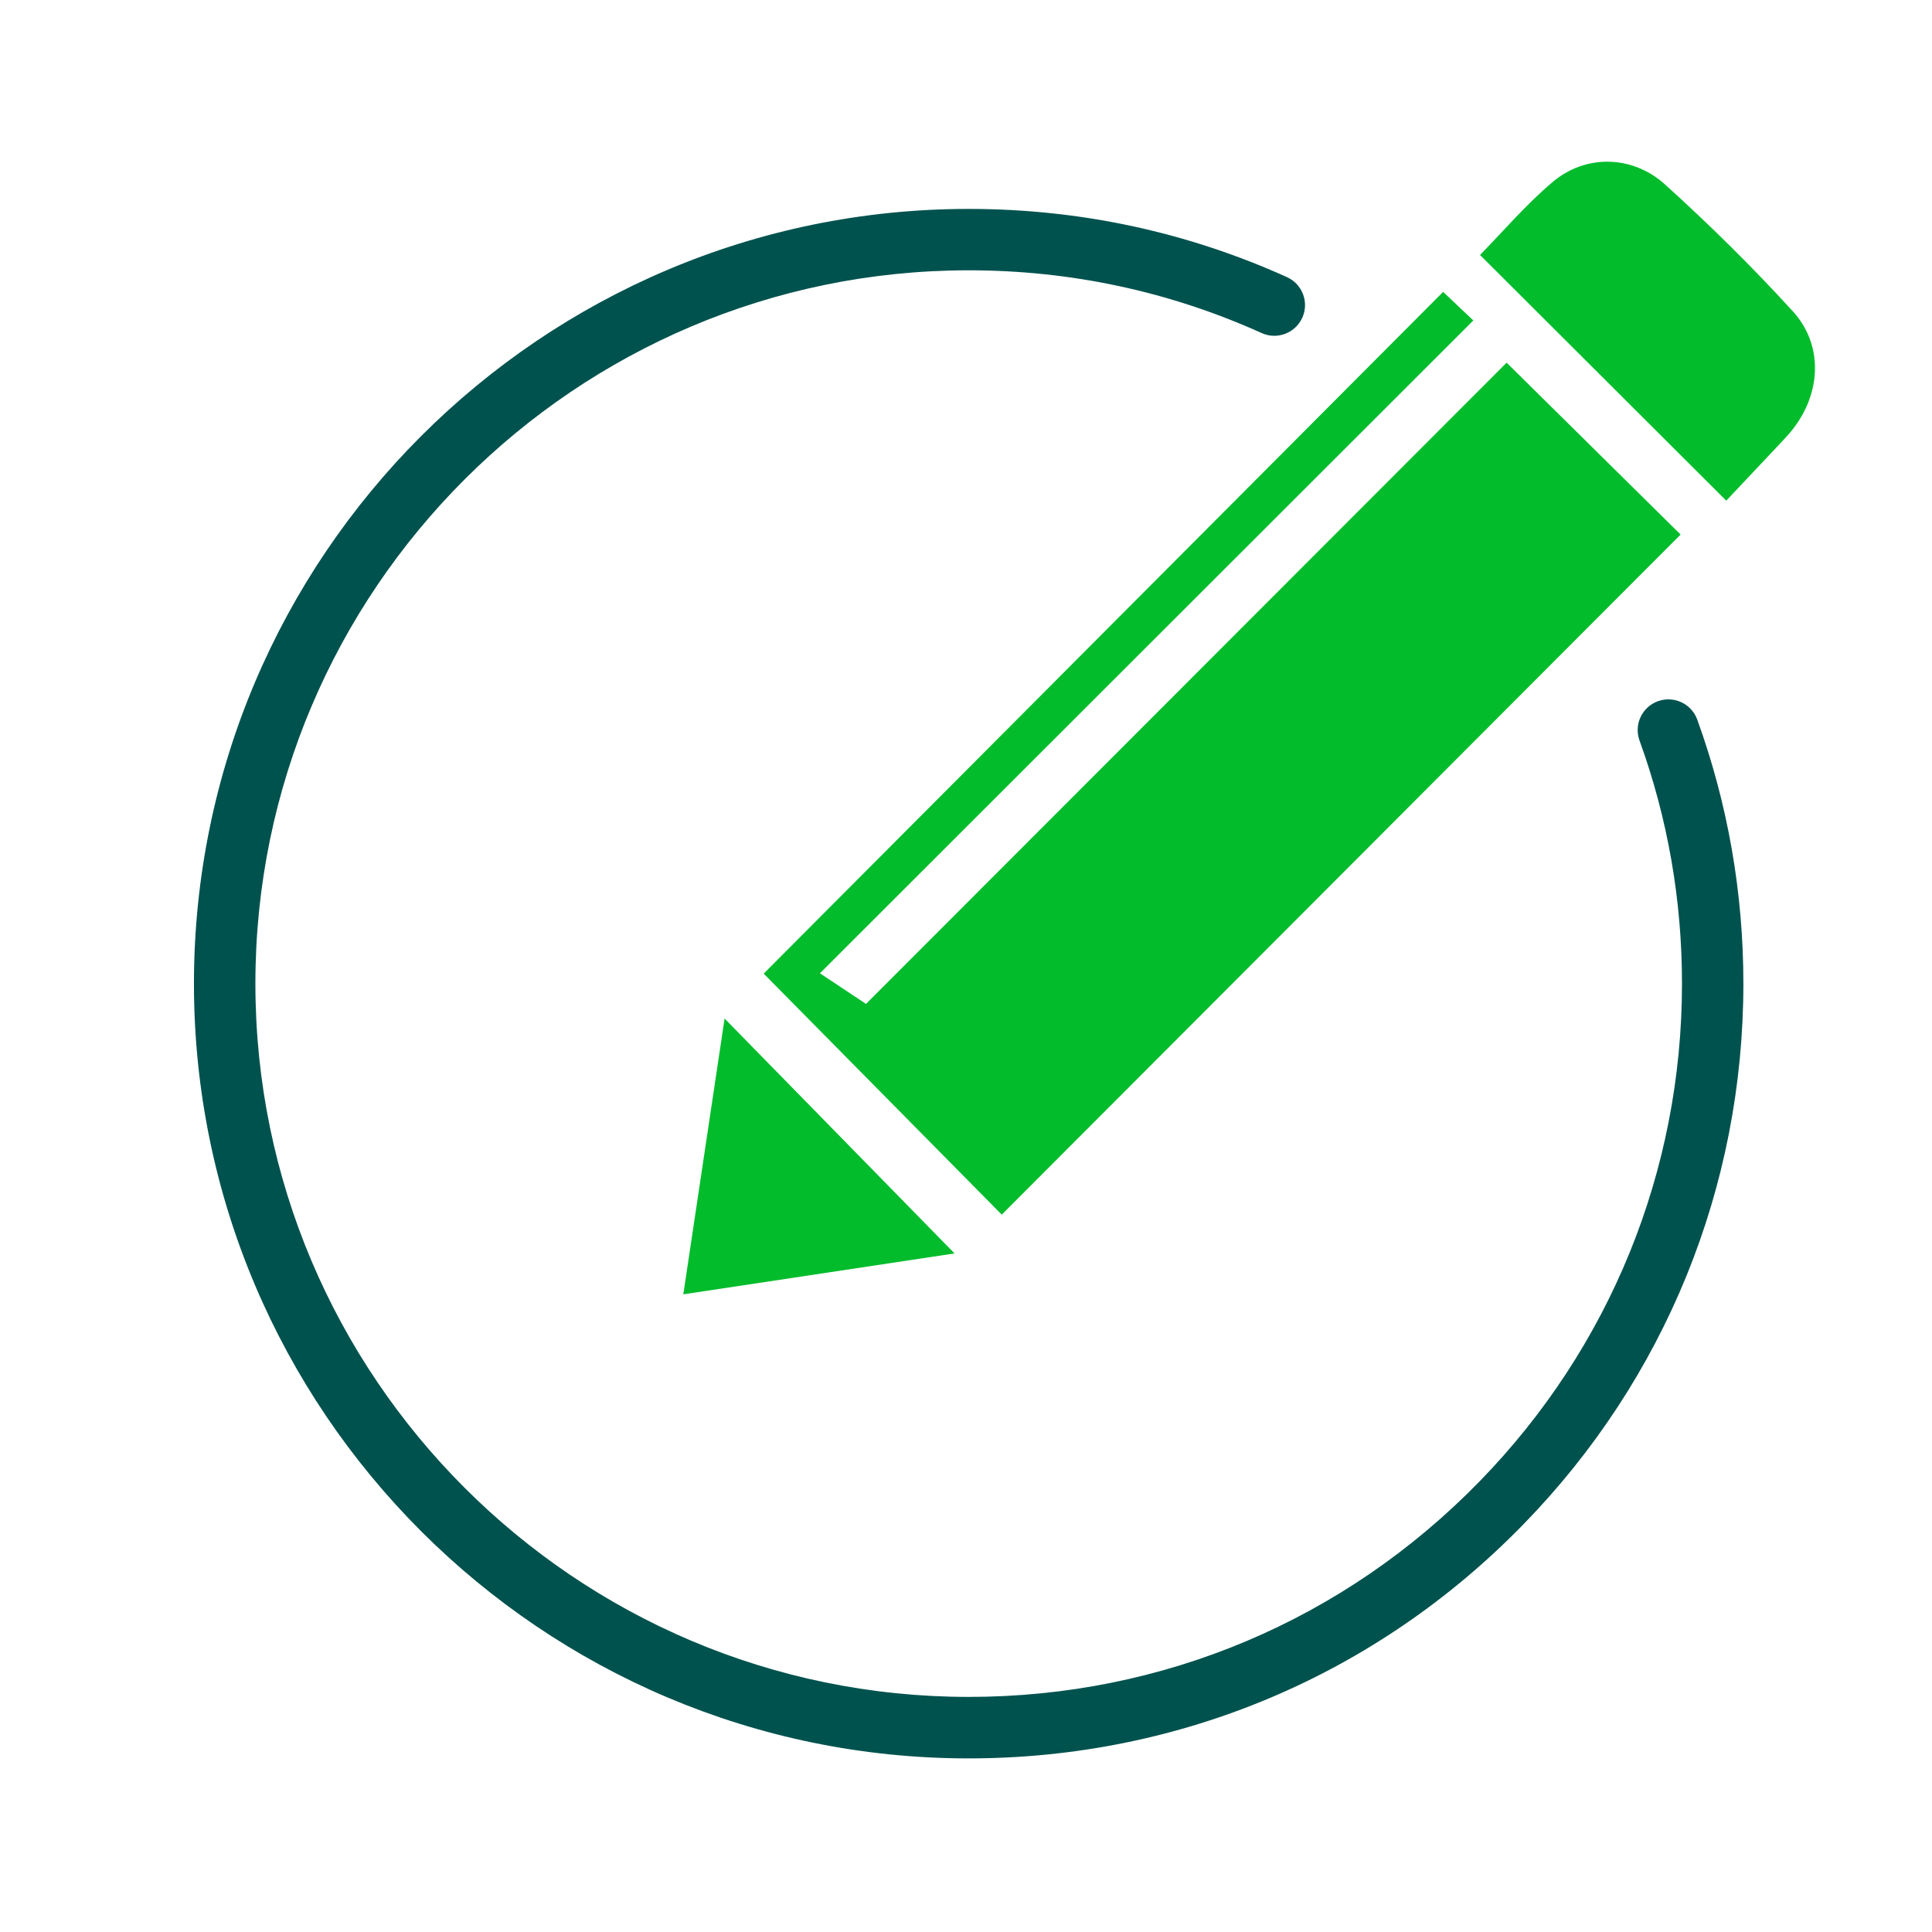
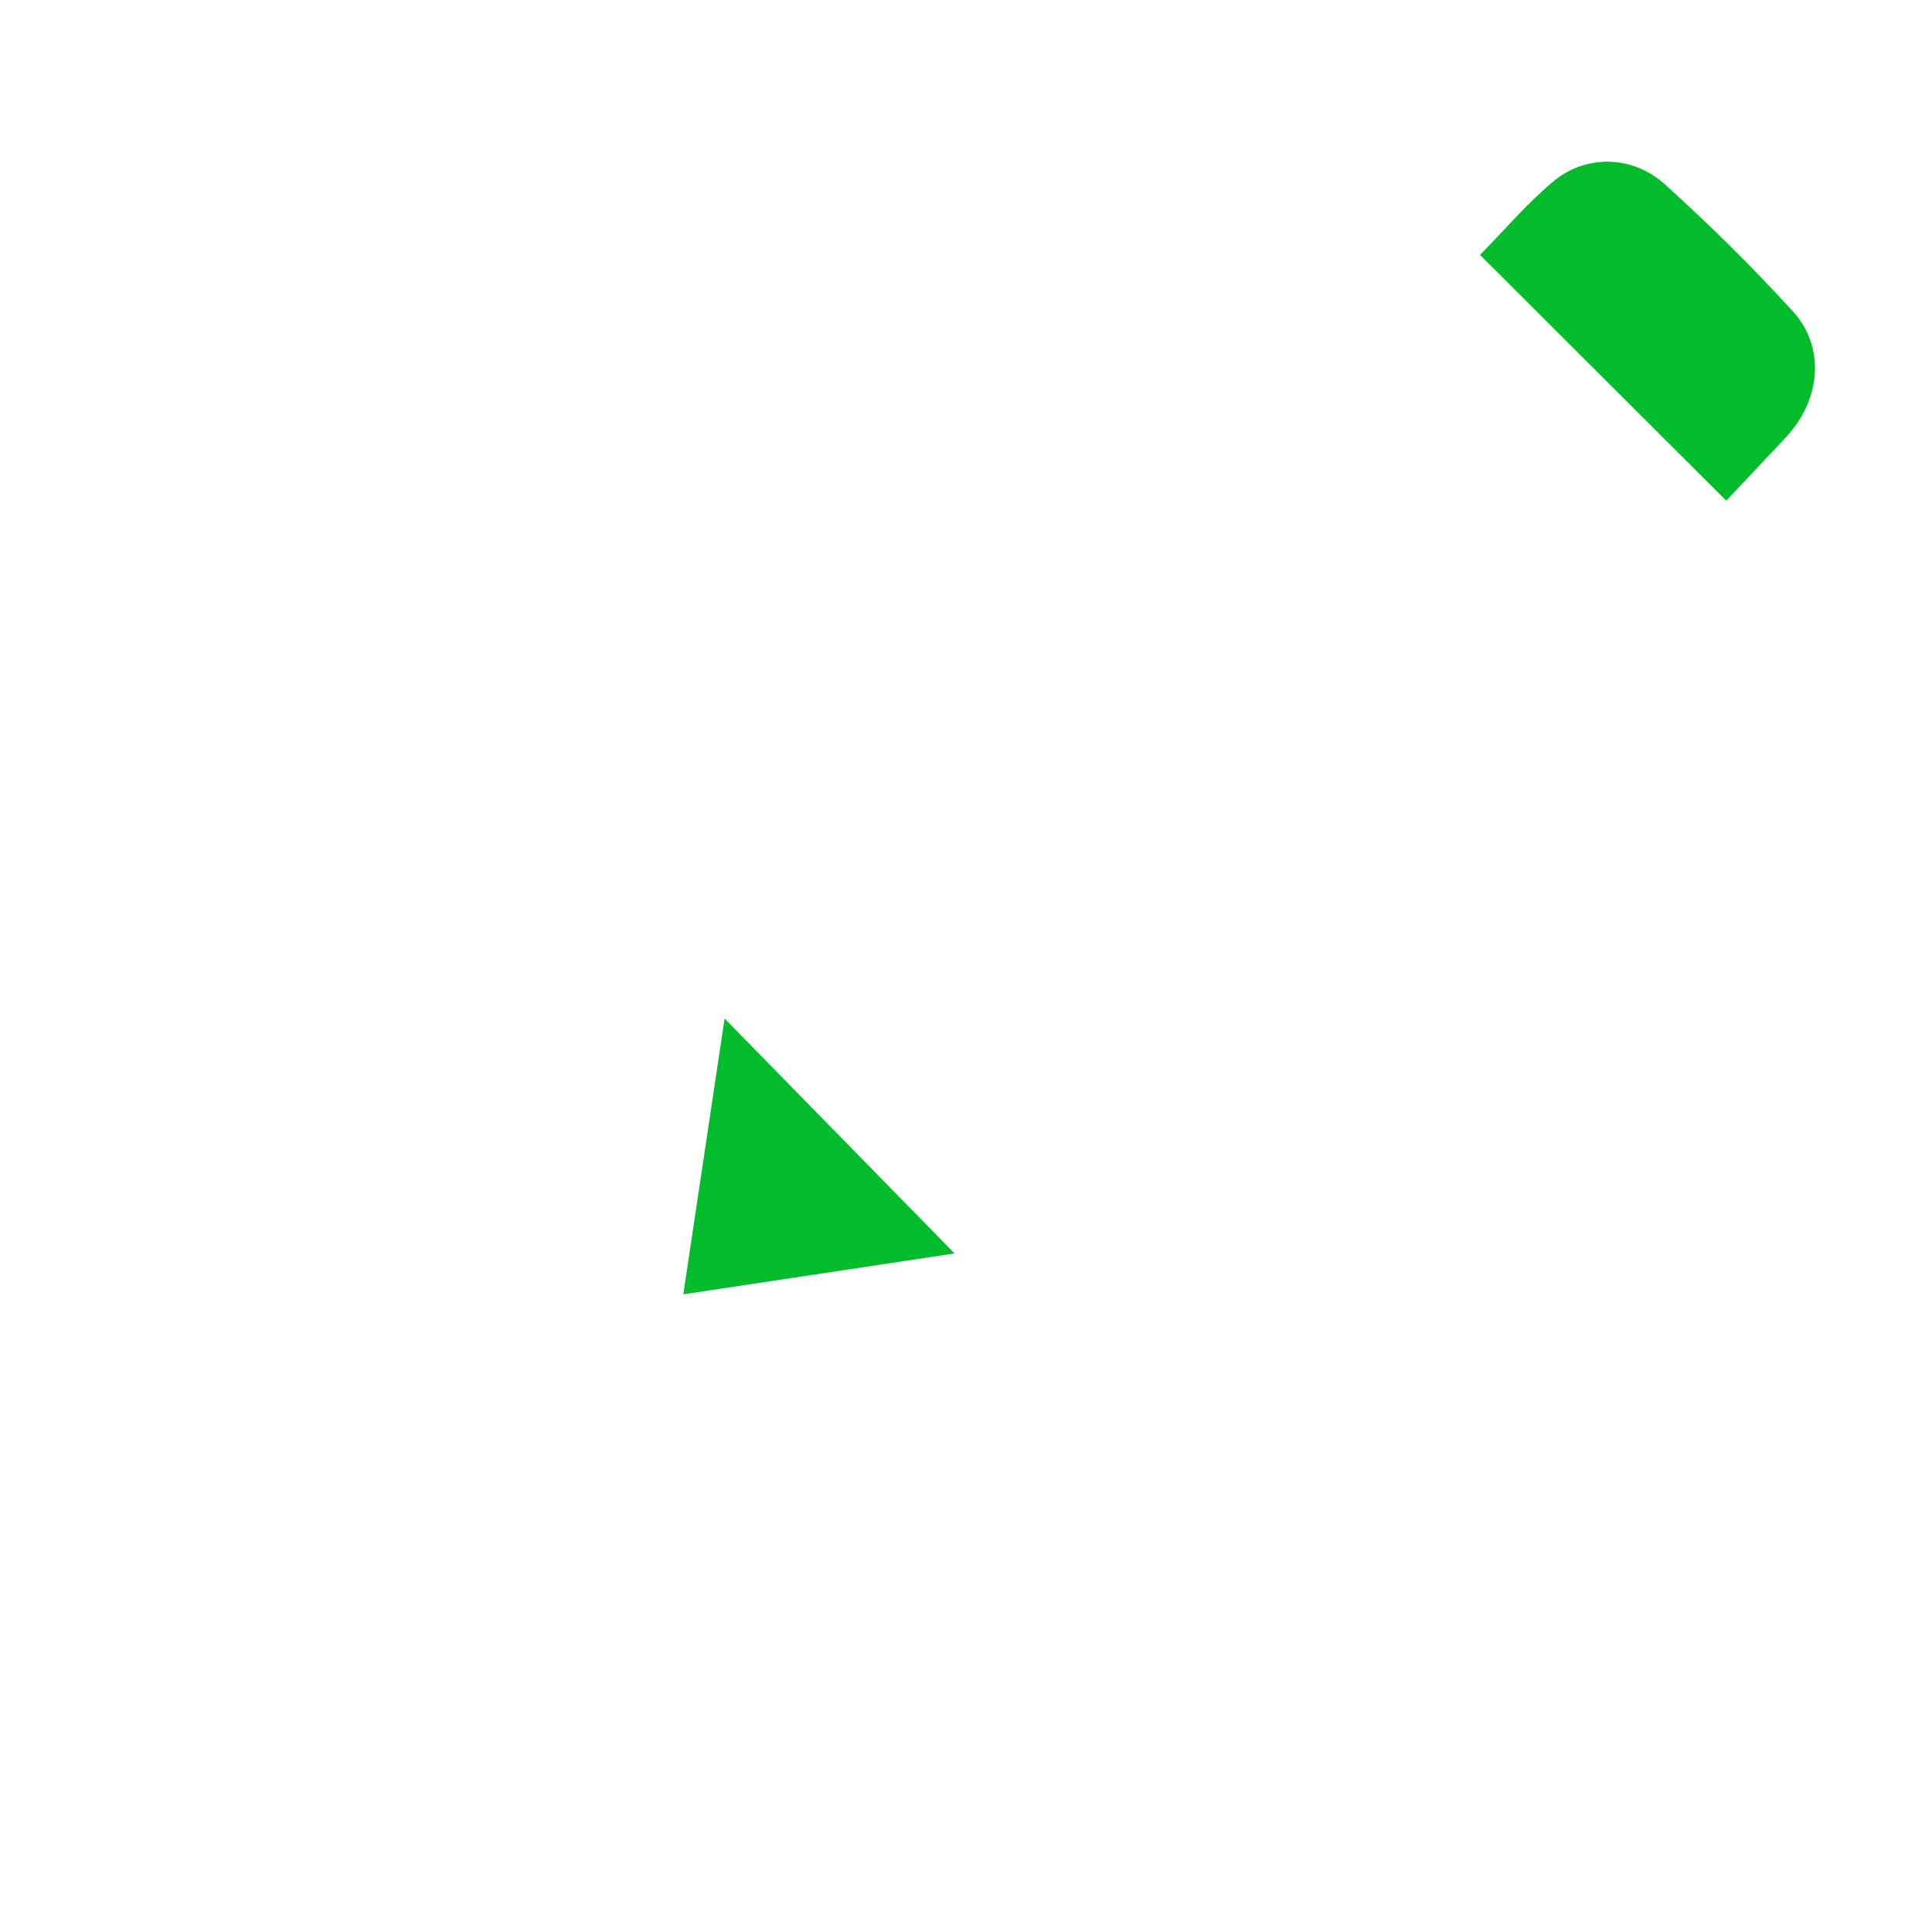
<svg xmlns="http://www.w3.org/2000/svg" version="1.1" id="Layer_1" x="0px" y="0px" viewBox="0 0 394.96 394.96" style="enable-background:new 0 0 394.96 394.96;" xml:space="preserve">
  <style type="text/css">
	.st0{fill:#02BC2C;}
	.st1{fill:#00524E;}
</style>
  <g>
-     <path class="st0" d="M156.12,199.04c45.81-45.96,92.11-92.42,138.9-139.37c2.07,1.95,4.22,3.99,6.17,5.84   c-44.38,44.35-88.56,88.49-133.57,133.46c3.8,2.53,6.49,4.31,9.42,6.26c43.12-43.17,87.25-87.34,130.96-131.09   c12.38,12.23,24.18,23.88,35.57,35.14c-46.09,46.17-92.54,92.71-138.78,139.03C188.89,232.2,172.44,215.55,156.12,199.04z" />
    <path class="st0" d="M302.56,52.12c4.72-4.8,9.41-10.33,14.88-14.94c6.67-5.63,16.24-5.53,22.94,0.53   c9.1,8.22,17.86,16.87,26.12,25.92c6.29,6.89,5.81,16.71-0.02,24.14c-0.94,1.2-2.02,2.31-3.07,3.43   c-3.58,3.82-7.18,7.62-10.51,11.15C335.7,85.19,319.16,68.7,302.56,52.12z" />
    <path class="st0" d="M195.14,256.24c-17.17,2.59-35.74,5.39-55.45,8.36c2.9-19.38,5.7-38.06,8.44-56.38   C163.84,224.26,179.61,240.37,195.14,256.24z" />
  </g>
  <g>
-     <path class="st1" d="M198.03,359.47c-87.33,0-158.38-71.05-158.38-158.38c0-87.33,71.05-158.38,158.38-158.38   c22.67,0,44.56,4.69,65.06,13.94c3.16,1.43,4.57,5.14,3.14,8.3c-1.43,3.16-5.15,4.57-8.3,3.14c-18.87-8.51-39.02-12.83-59.9-12.83   c-80.41,0-145.82,65.42-145.82,145.82c0,80.41,65.42,145.82,145.82,145.82c39.67,0,76.77-15.65,104.46-44.08   c26.67-27.38,41.36-63.51,41.36-101.75c0-17.07-2.92-33.79-8.68-49.68c-1.18-3.26,0.5-6.86,3.76-8.04c3.25-1.18,6.86,0.5,8.04,3.76   c6.26,17.27,9.43,35.43,9.43,53.96c0,41.53-15.96,80.77-44.93,110.51C281.41,342.47,241.12,359.47,198.03,359.47z" />
-   </g>
+     </g>
</svg>